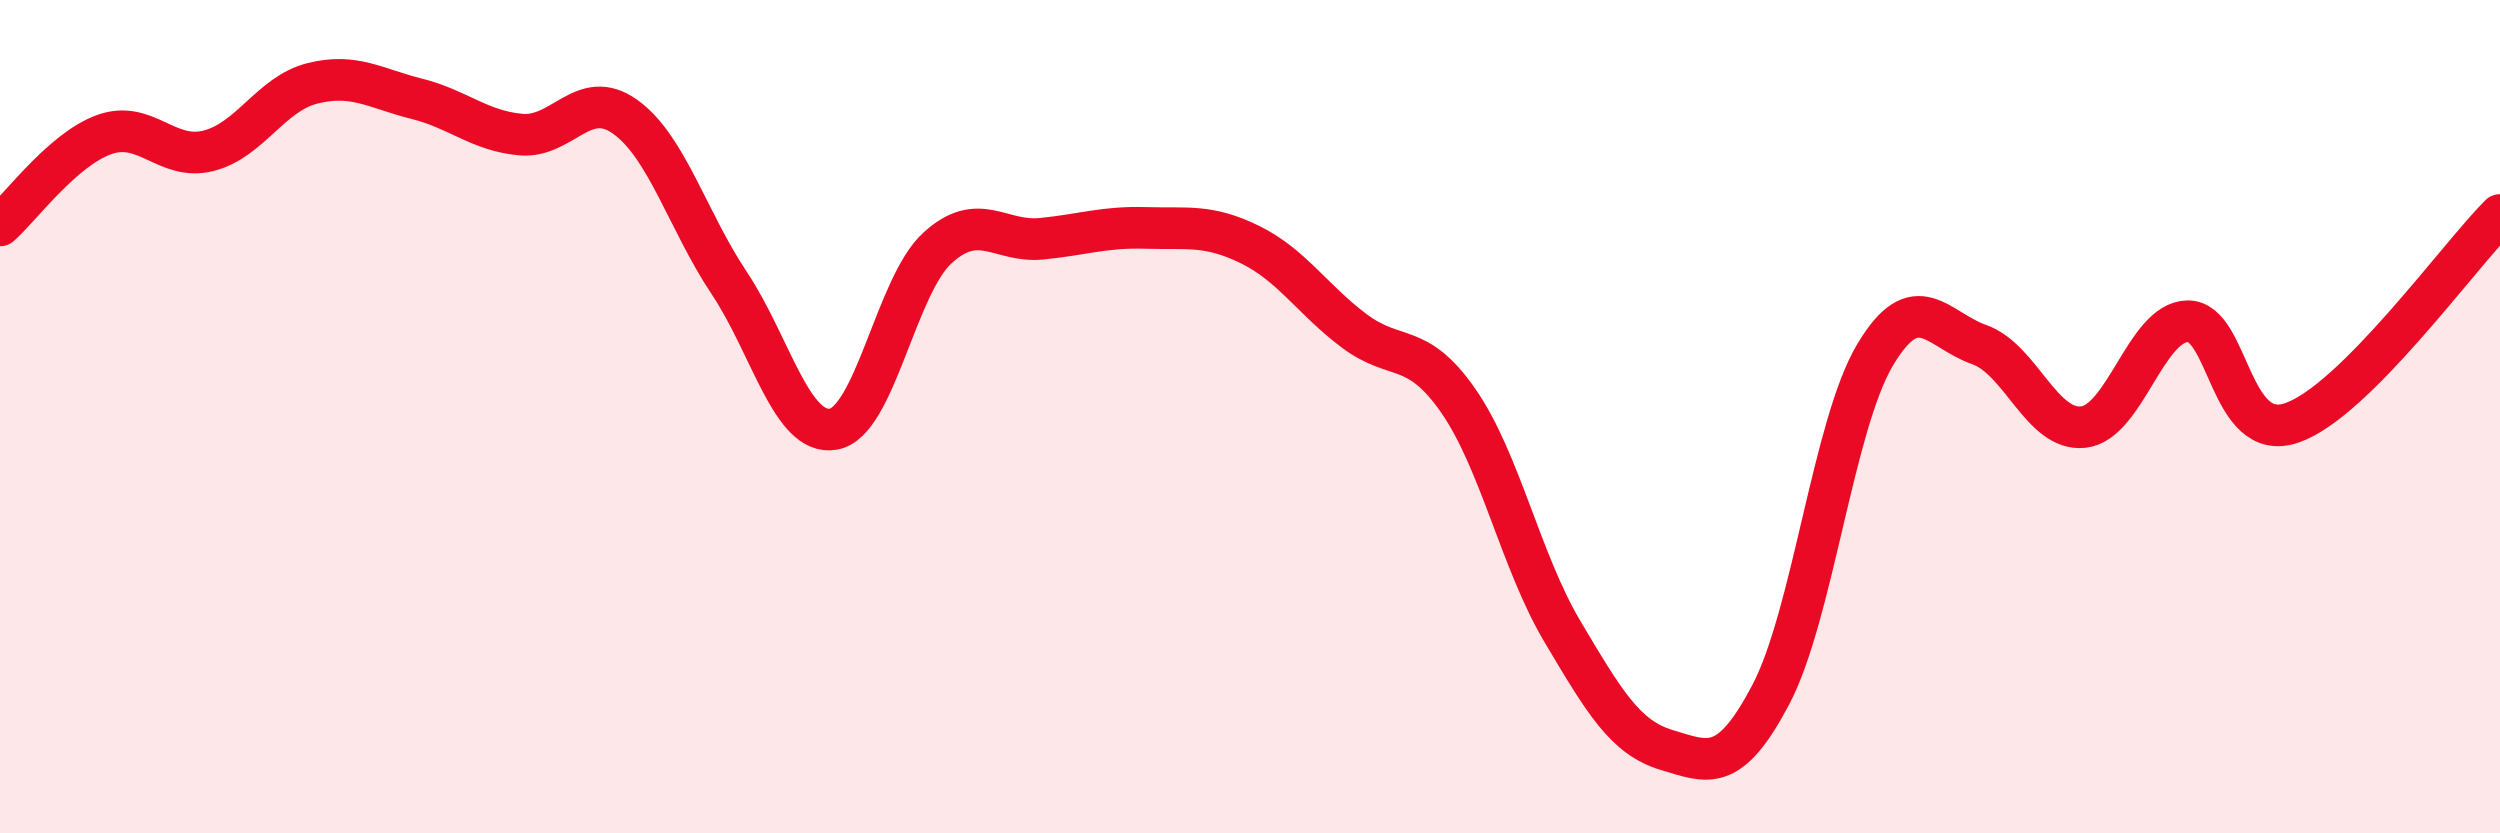
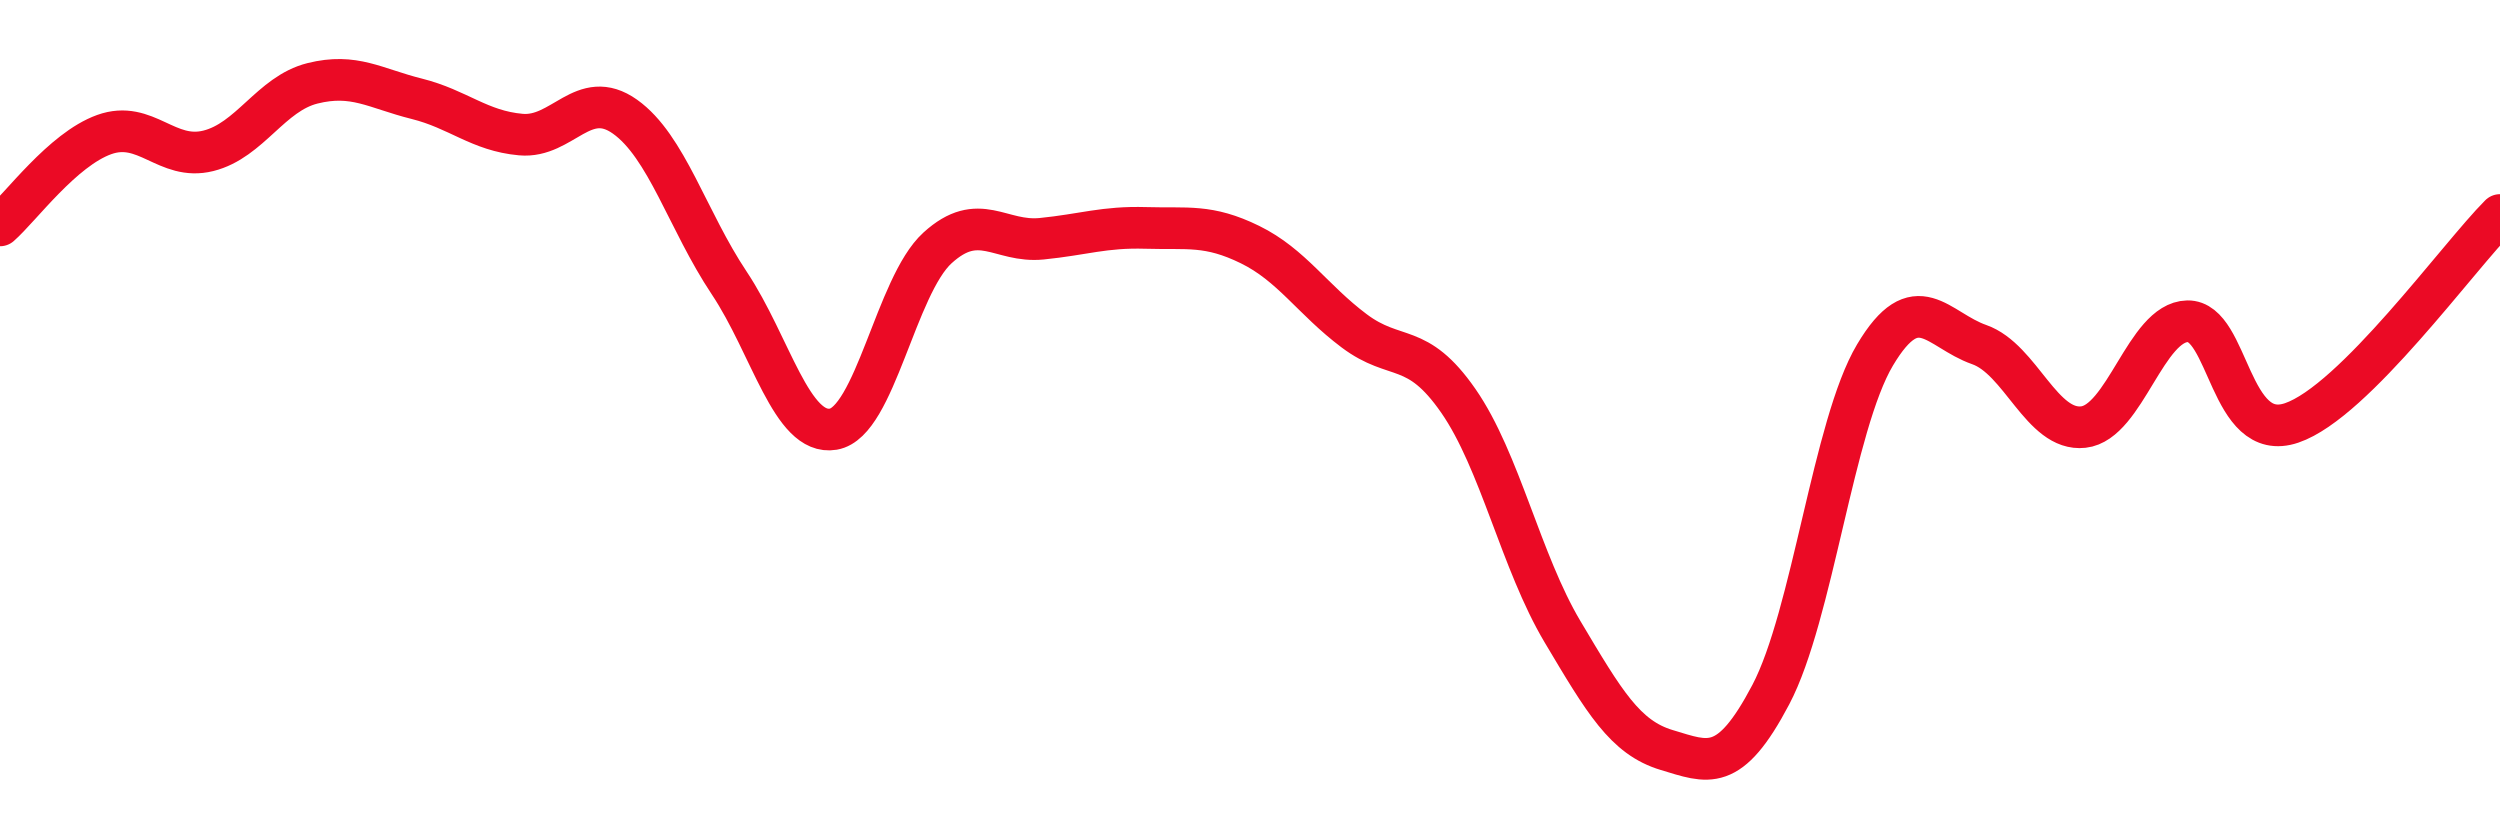
<svg xmlns="http://www.w3.org/2000/svg" width="60" height="20" viewBox="0 0 60 20">
-   <path d="M 0,5.41 C 0.5,4.97 1.5,3.59 2.5,3.23 C 3.5,2.87 4,3.87 5,3.62 C 6,3.37 6.5,2.25 7.5,2 C 8.5,1.75 9,2.12 10,2.37 C 11,2.62 11.5,3.14 12.5,3.23 C 13.5,3.32 14,2.09 15,2.8 C 16,3.51 16.5,5.29 17.5,6.79 C 18.5,8.29 19,10.47 20,10.3 C 21,10.13 21.5,6.86 22.5,5.95 C 23.5,5.04 24,5.83 25,5.73 C 26,5.63 26.5,5.44 27.5,5.47 C 28.5,5.5 29,5.38 30,5.87 C 31,6.36 31.5,7.19 32.5,7.94 C 33.5,8.69 34,8.18 35,9.62 C 36,11.06 36.5,13.48 37.5,15.16 C 38.5,16.84 39,17.7 40,18 C 41,18.3 41.5,18.57 42.5,16.67 C 43.5,14.77 44,10.2 45,8.52 C 46,6.84 46.5,7.92 47.5,8.27 C 48.5,8.62 49,10.36 50,10.25 C 51,10.14 51.5,7.73 52.5,7.71 C 53.5,7.69 53.5,10.66 55,10.15 C 56.5,9.64 59,6.16 60,5.16L60 20L0 20Z" fill="#EB0A25" opacity="0.1" stroke-linecap="round" stroke-linejoin="round" />
  <path d="M 0,5.41 C 0.5,4.97 1.5,3.59 2.5,3.23 C 3.5,2.87 4,3.87 5,3.62 C 6,3.37 6.5,2.25 7.5,2 C 8.5,1.75 9,2.12 10,2.37 C 11,2.62 11.5,3.14 12.5,3.23 C 13.5,3.32 14,2.09 15,2.8 C 16,3.51 16.5,5.29 17.5,6.79 C 18.5,8.29 19,10.47 20,10.3 C 21,10.13 21.5,6.86 22.5,5.95 C 23.5,5.04 24,5.83 25,5.73 C 26,5.63 26.5,5.44 27.5,5.47 C 28.5,5.5 29,5.38 30,5.87 C 31,6.36 31.5,7.19 32.5,7.94 C 33.5,8.69 34,8.18 35,9.62 C 36,11.06 36.5,13.48 37.5,15.16 C 38.5,16.84 39,17.7 40,18 C 41,18.3 41.5,18.57 42.5,16.67 C 43.5,14.77 44,10.2 45,8.52 C 46,6.84 46.5,7.92 47.5,8.27 C 48.5,8.62 49,10.36 50,10.25 C 51,10.14 51.5,7.73 52.5,7.71 C 53.5,7.69 53.5,10.66 55,10.15 C 56.5,9.64 59,6.16 60,5.16" stroke="#EB0A25" stroke-width="1" fill="none" stroke-linecap="round" stroke-linejoin="round" />
</svg>